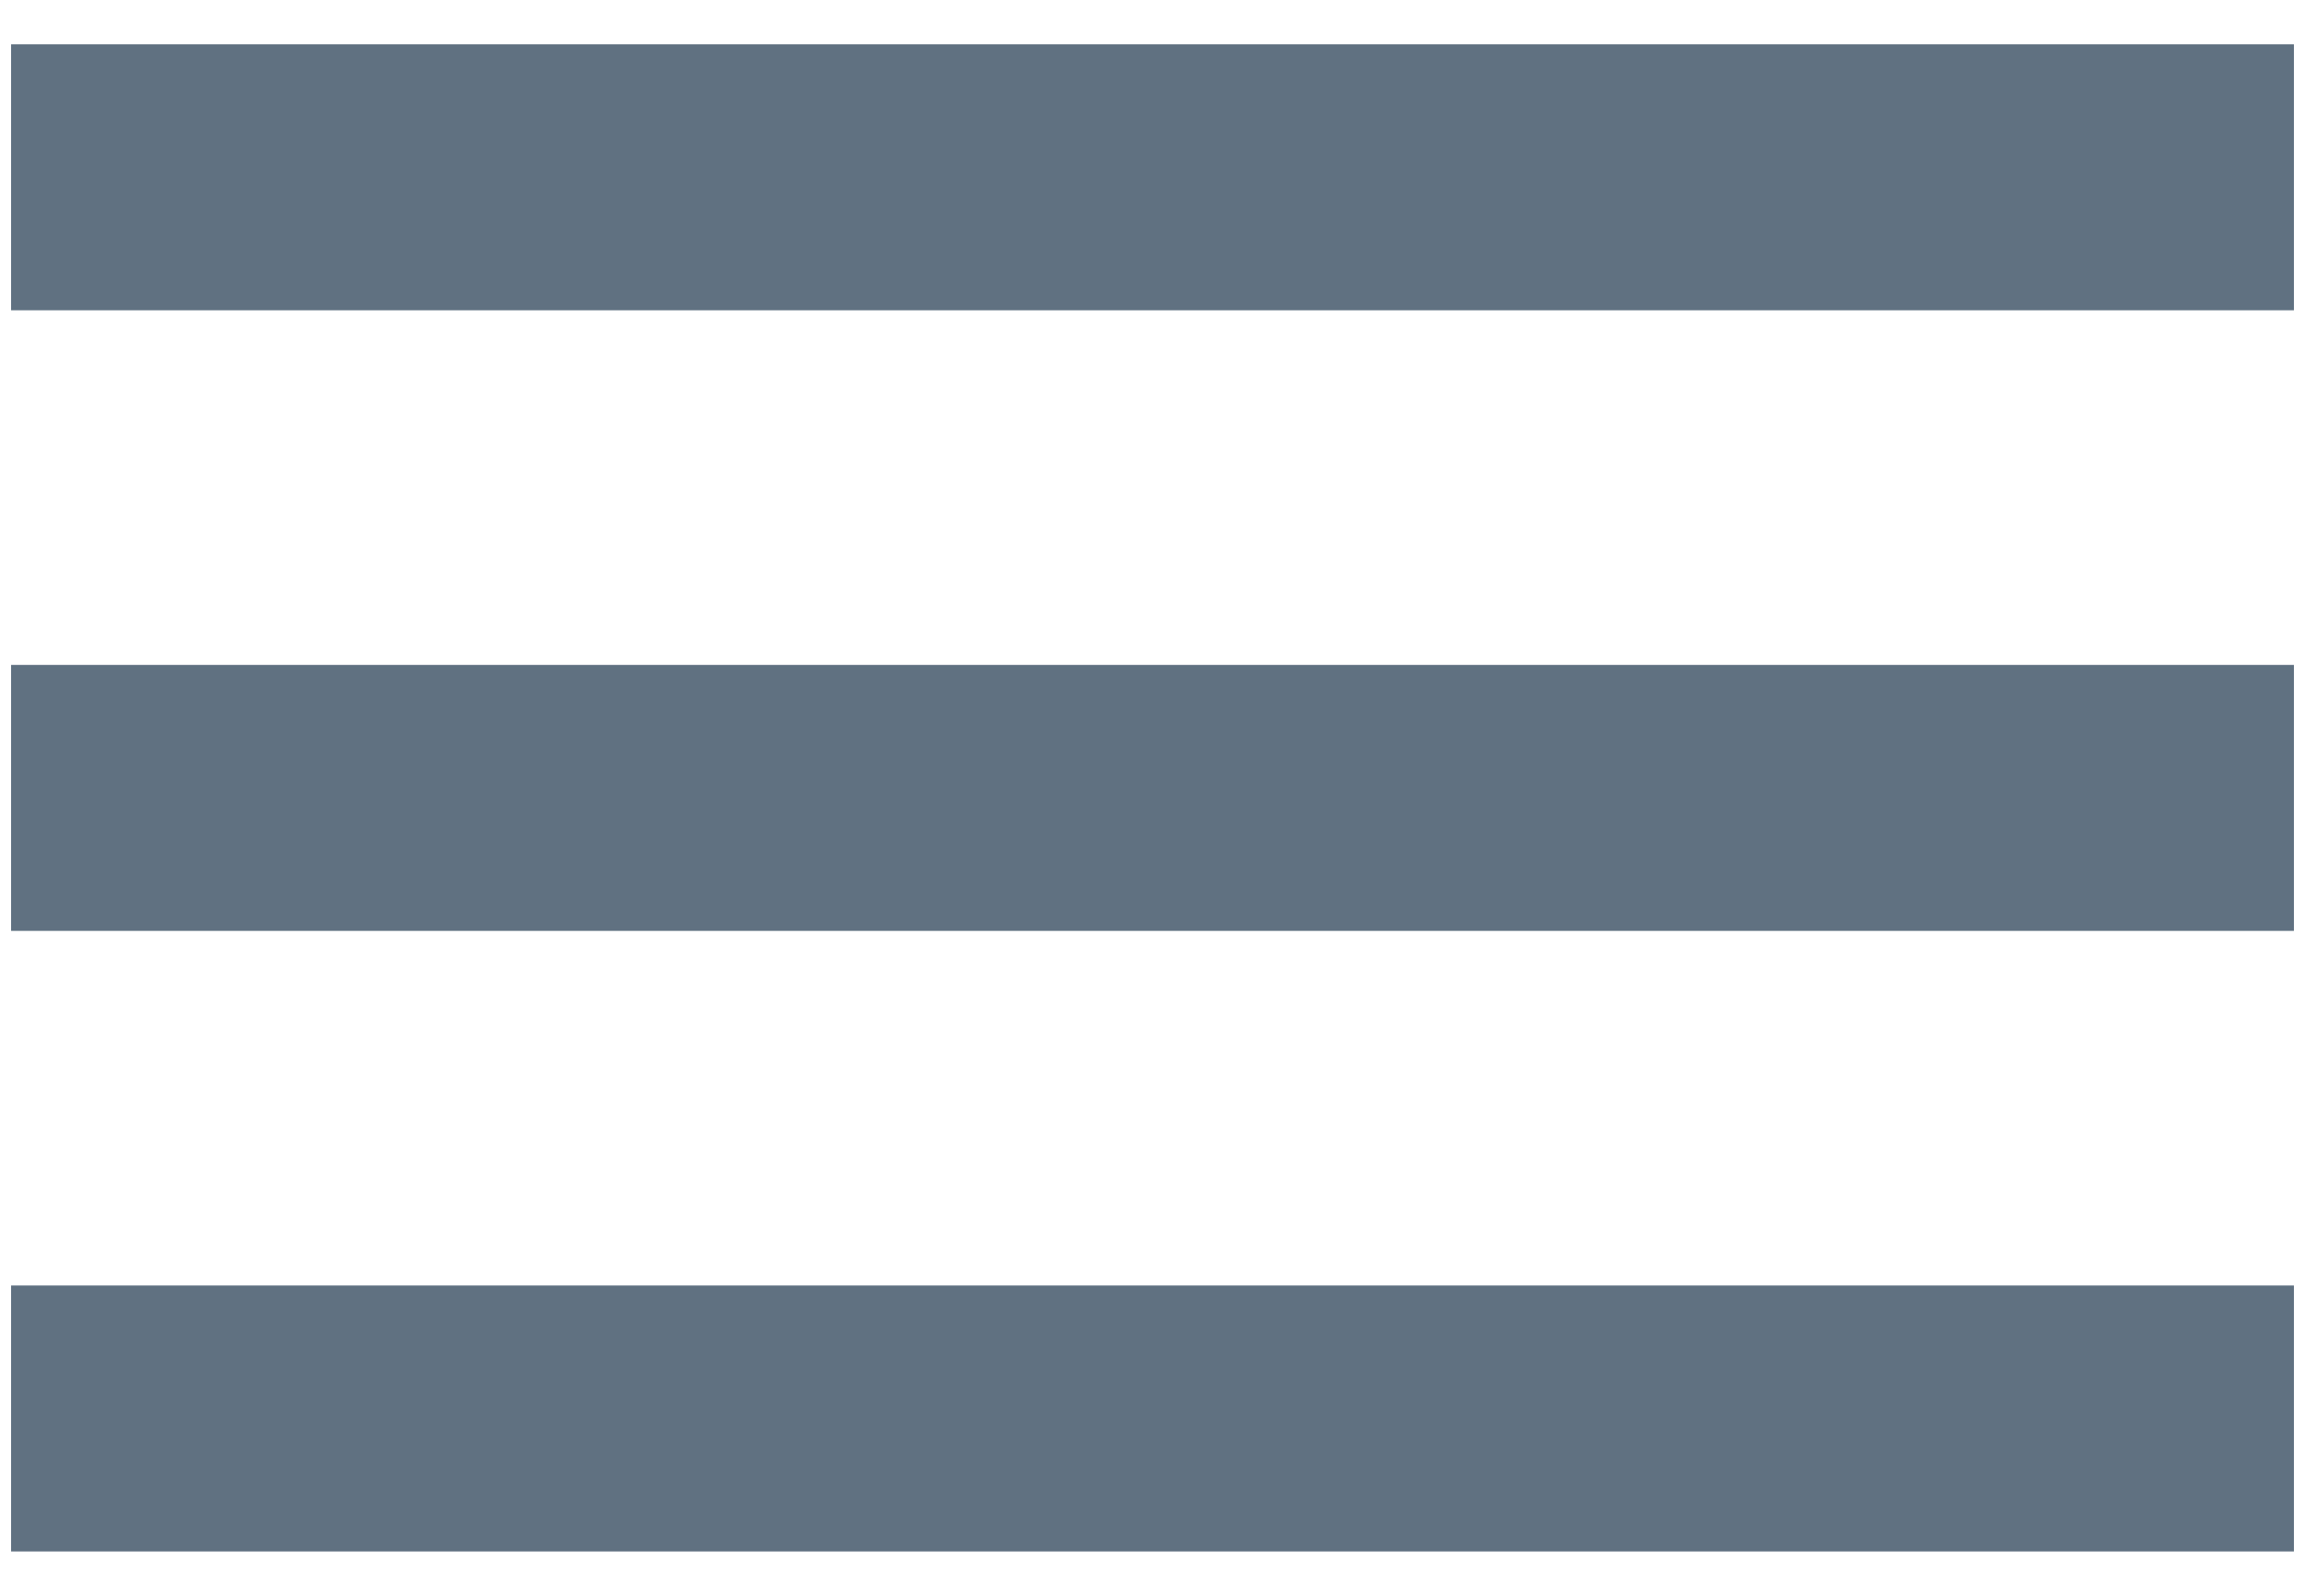
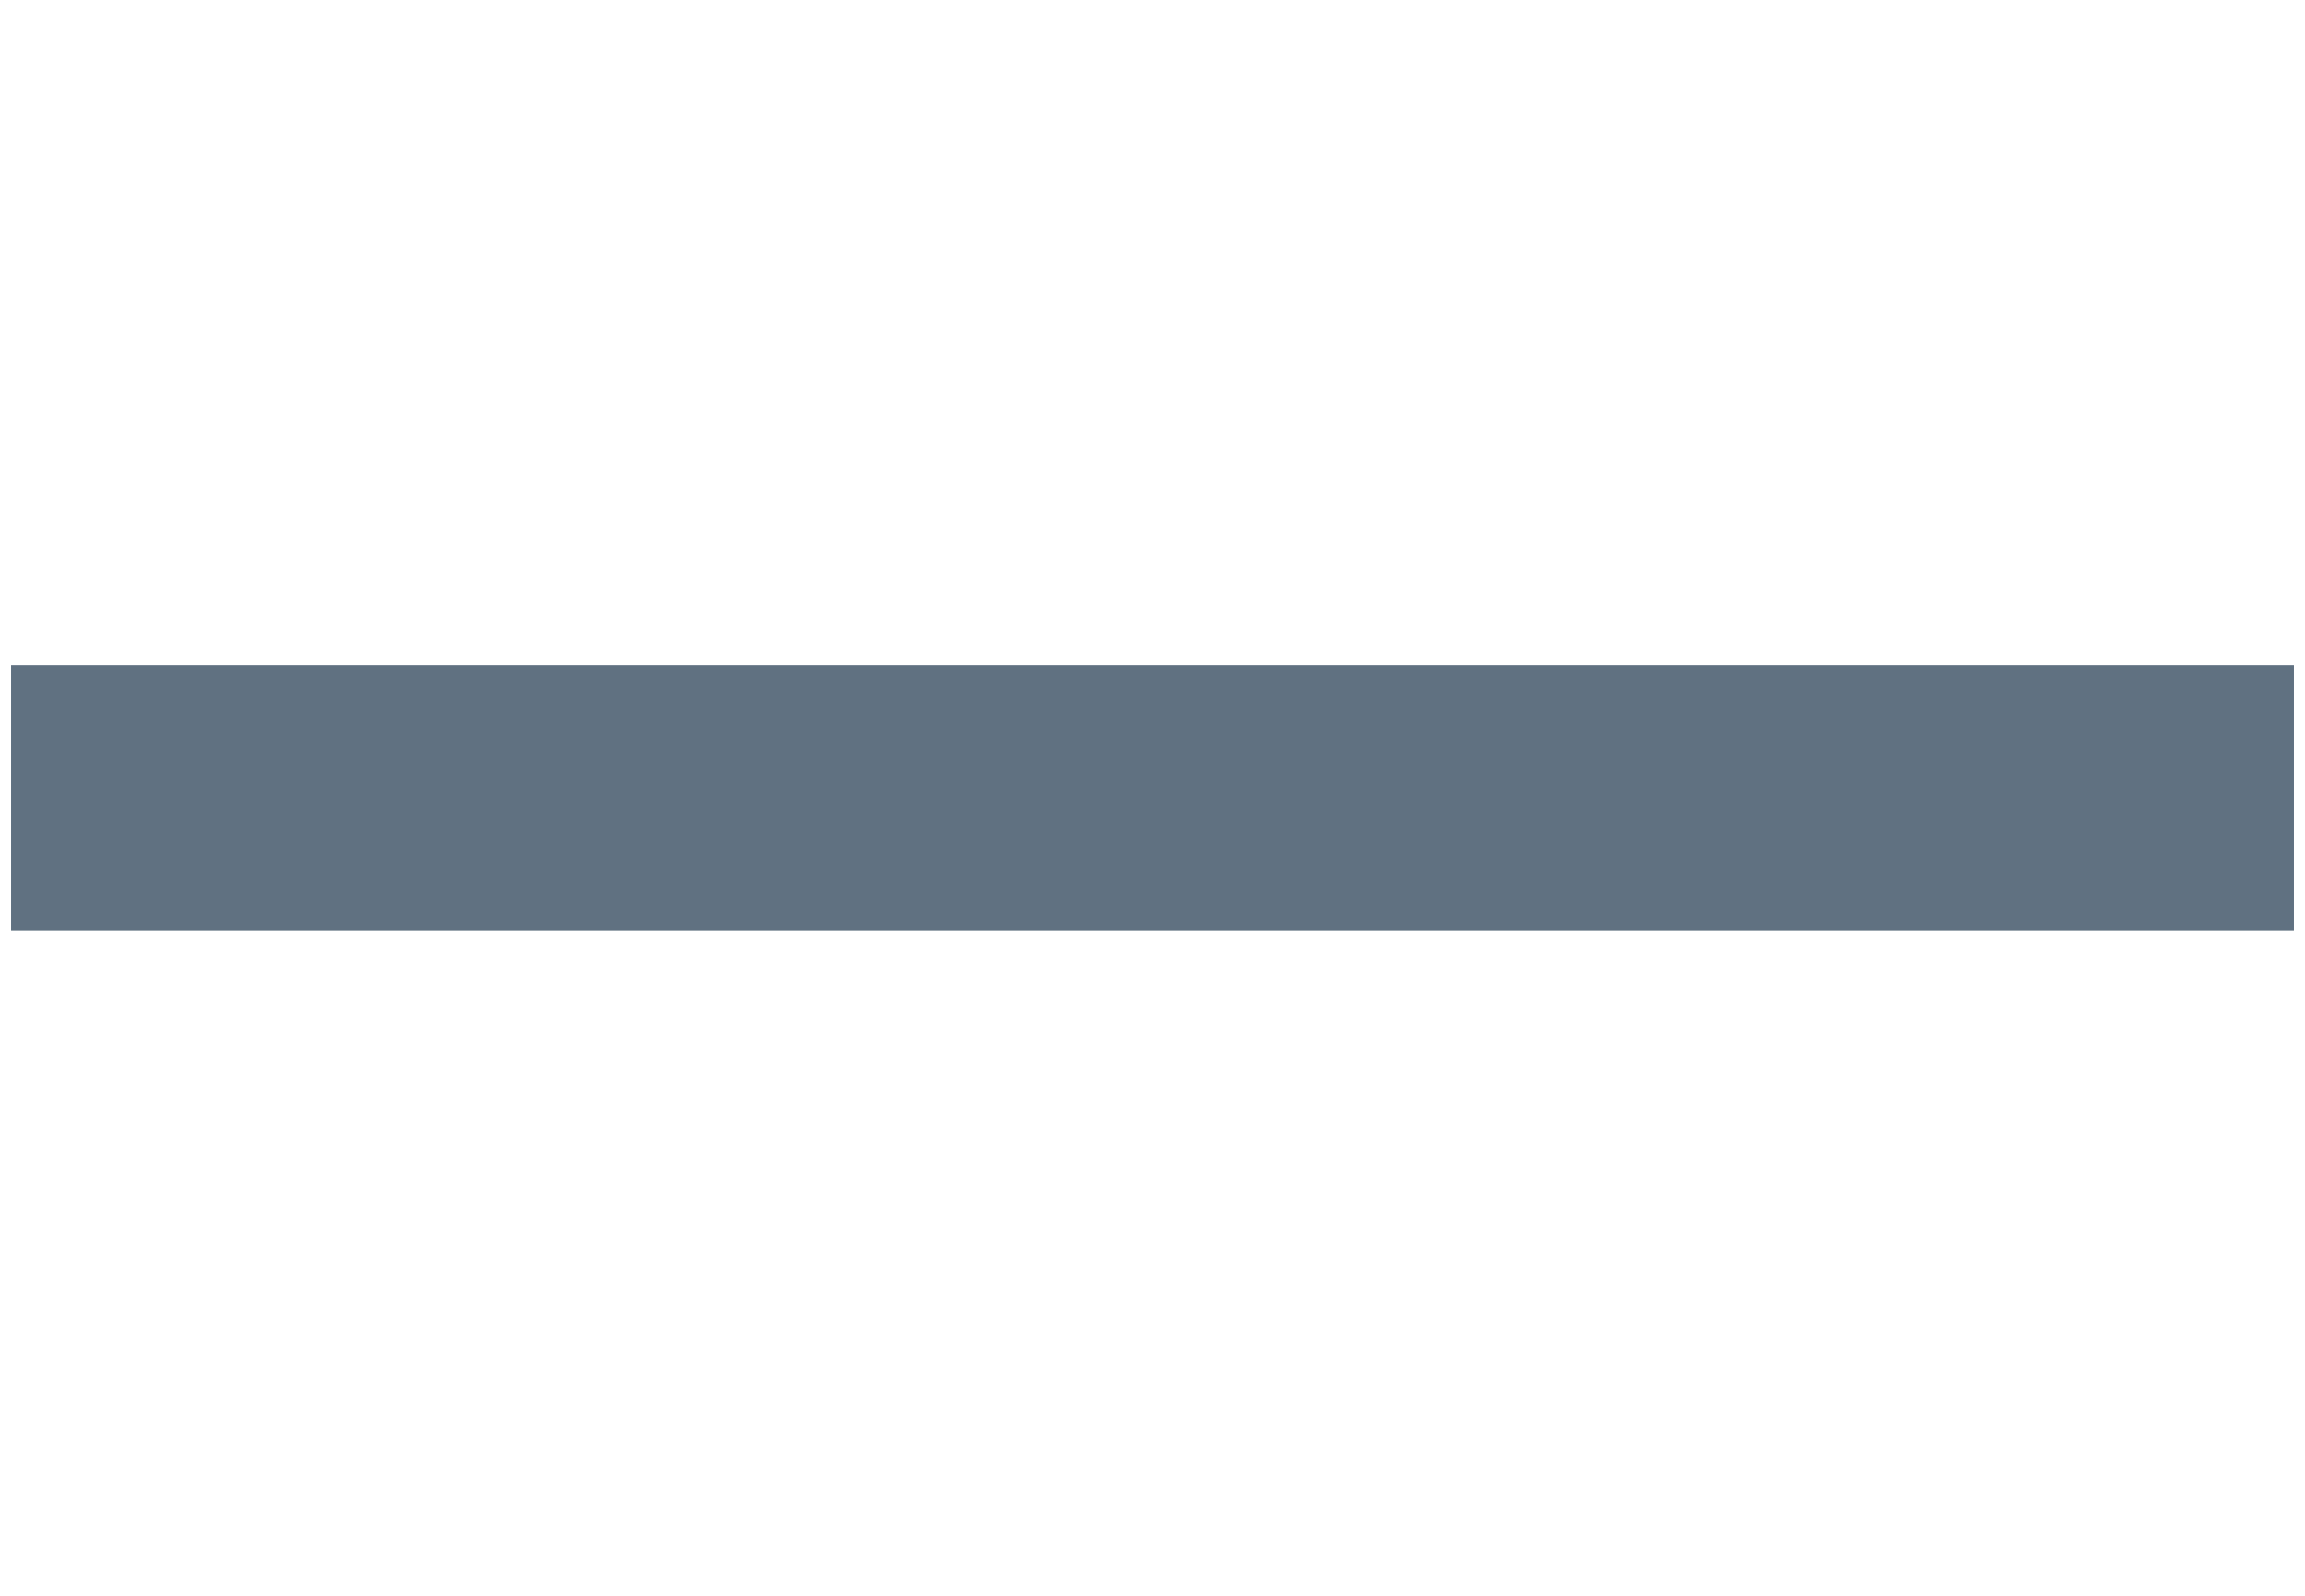
<svg xmlns="http://www.w3.org/2000/svg" width="26" height="18" viewBox="0 0 26 18" fill="none">
-   <path d="M1.625 2H24.375" stroke="#607181" stroke-width="3" stroke-linecap="square" />
  <path d="M1.625 9H24.375" stroke="#607181" stroke-width="3" stroke-linecap="square" />
-   <path d="M1.625 16H24.375" stroke="#607181" stroke-width="3" stroke-linecap="square" />
</svg>